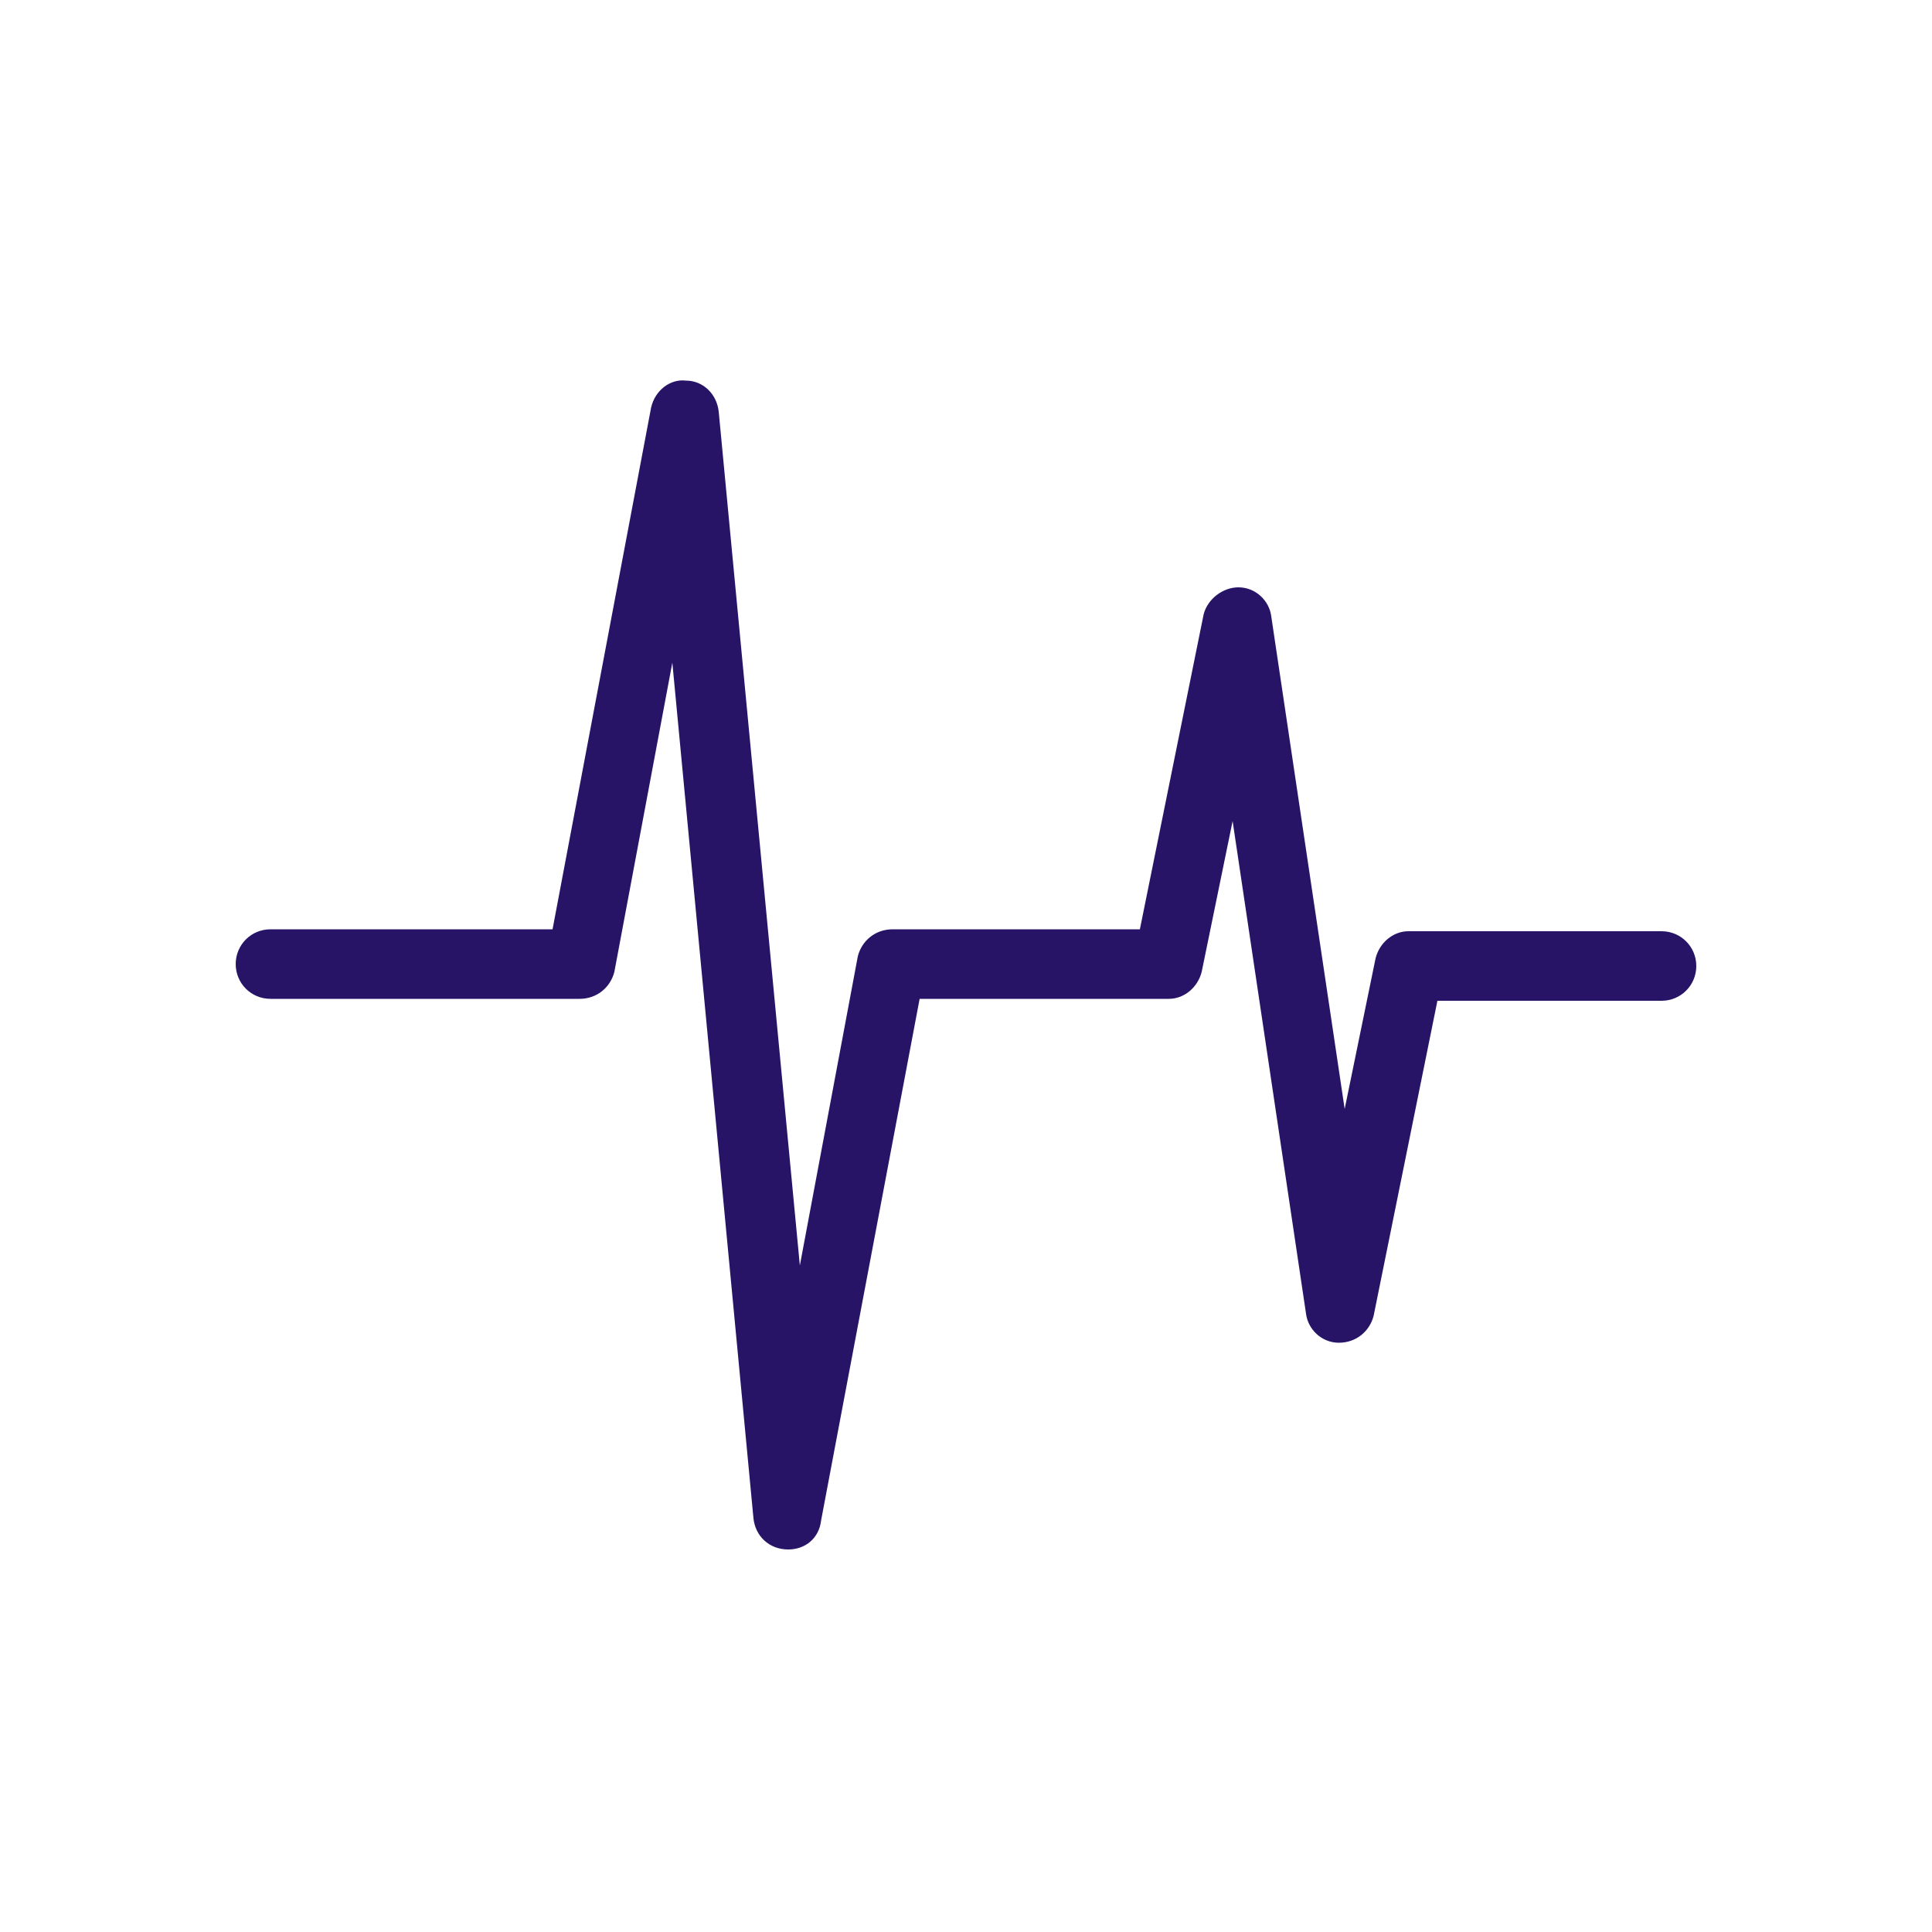
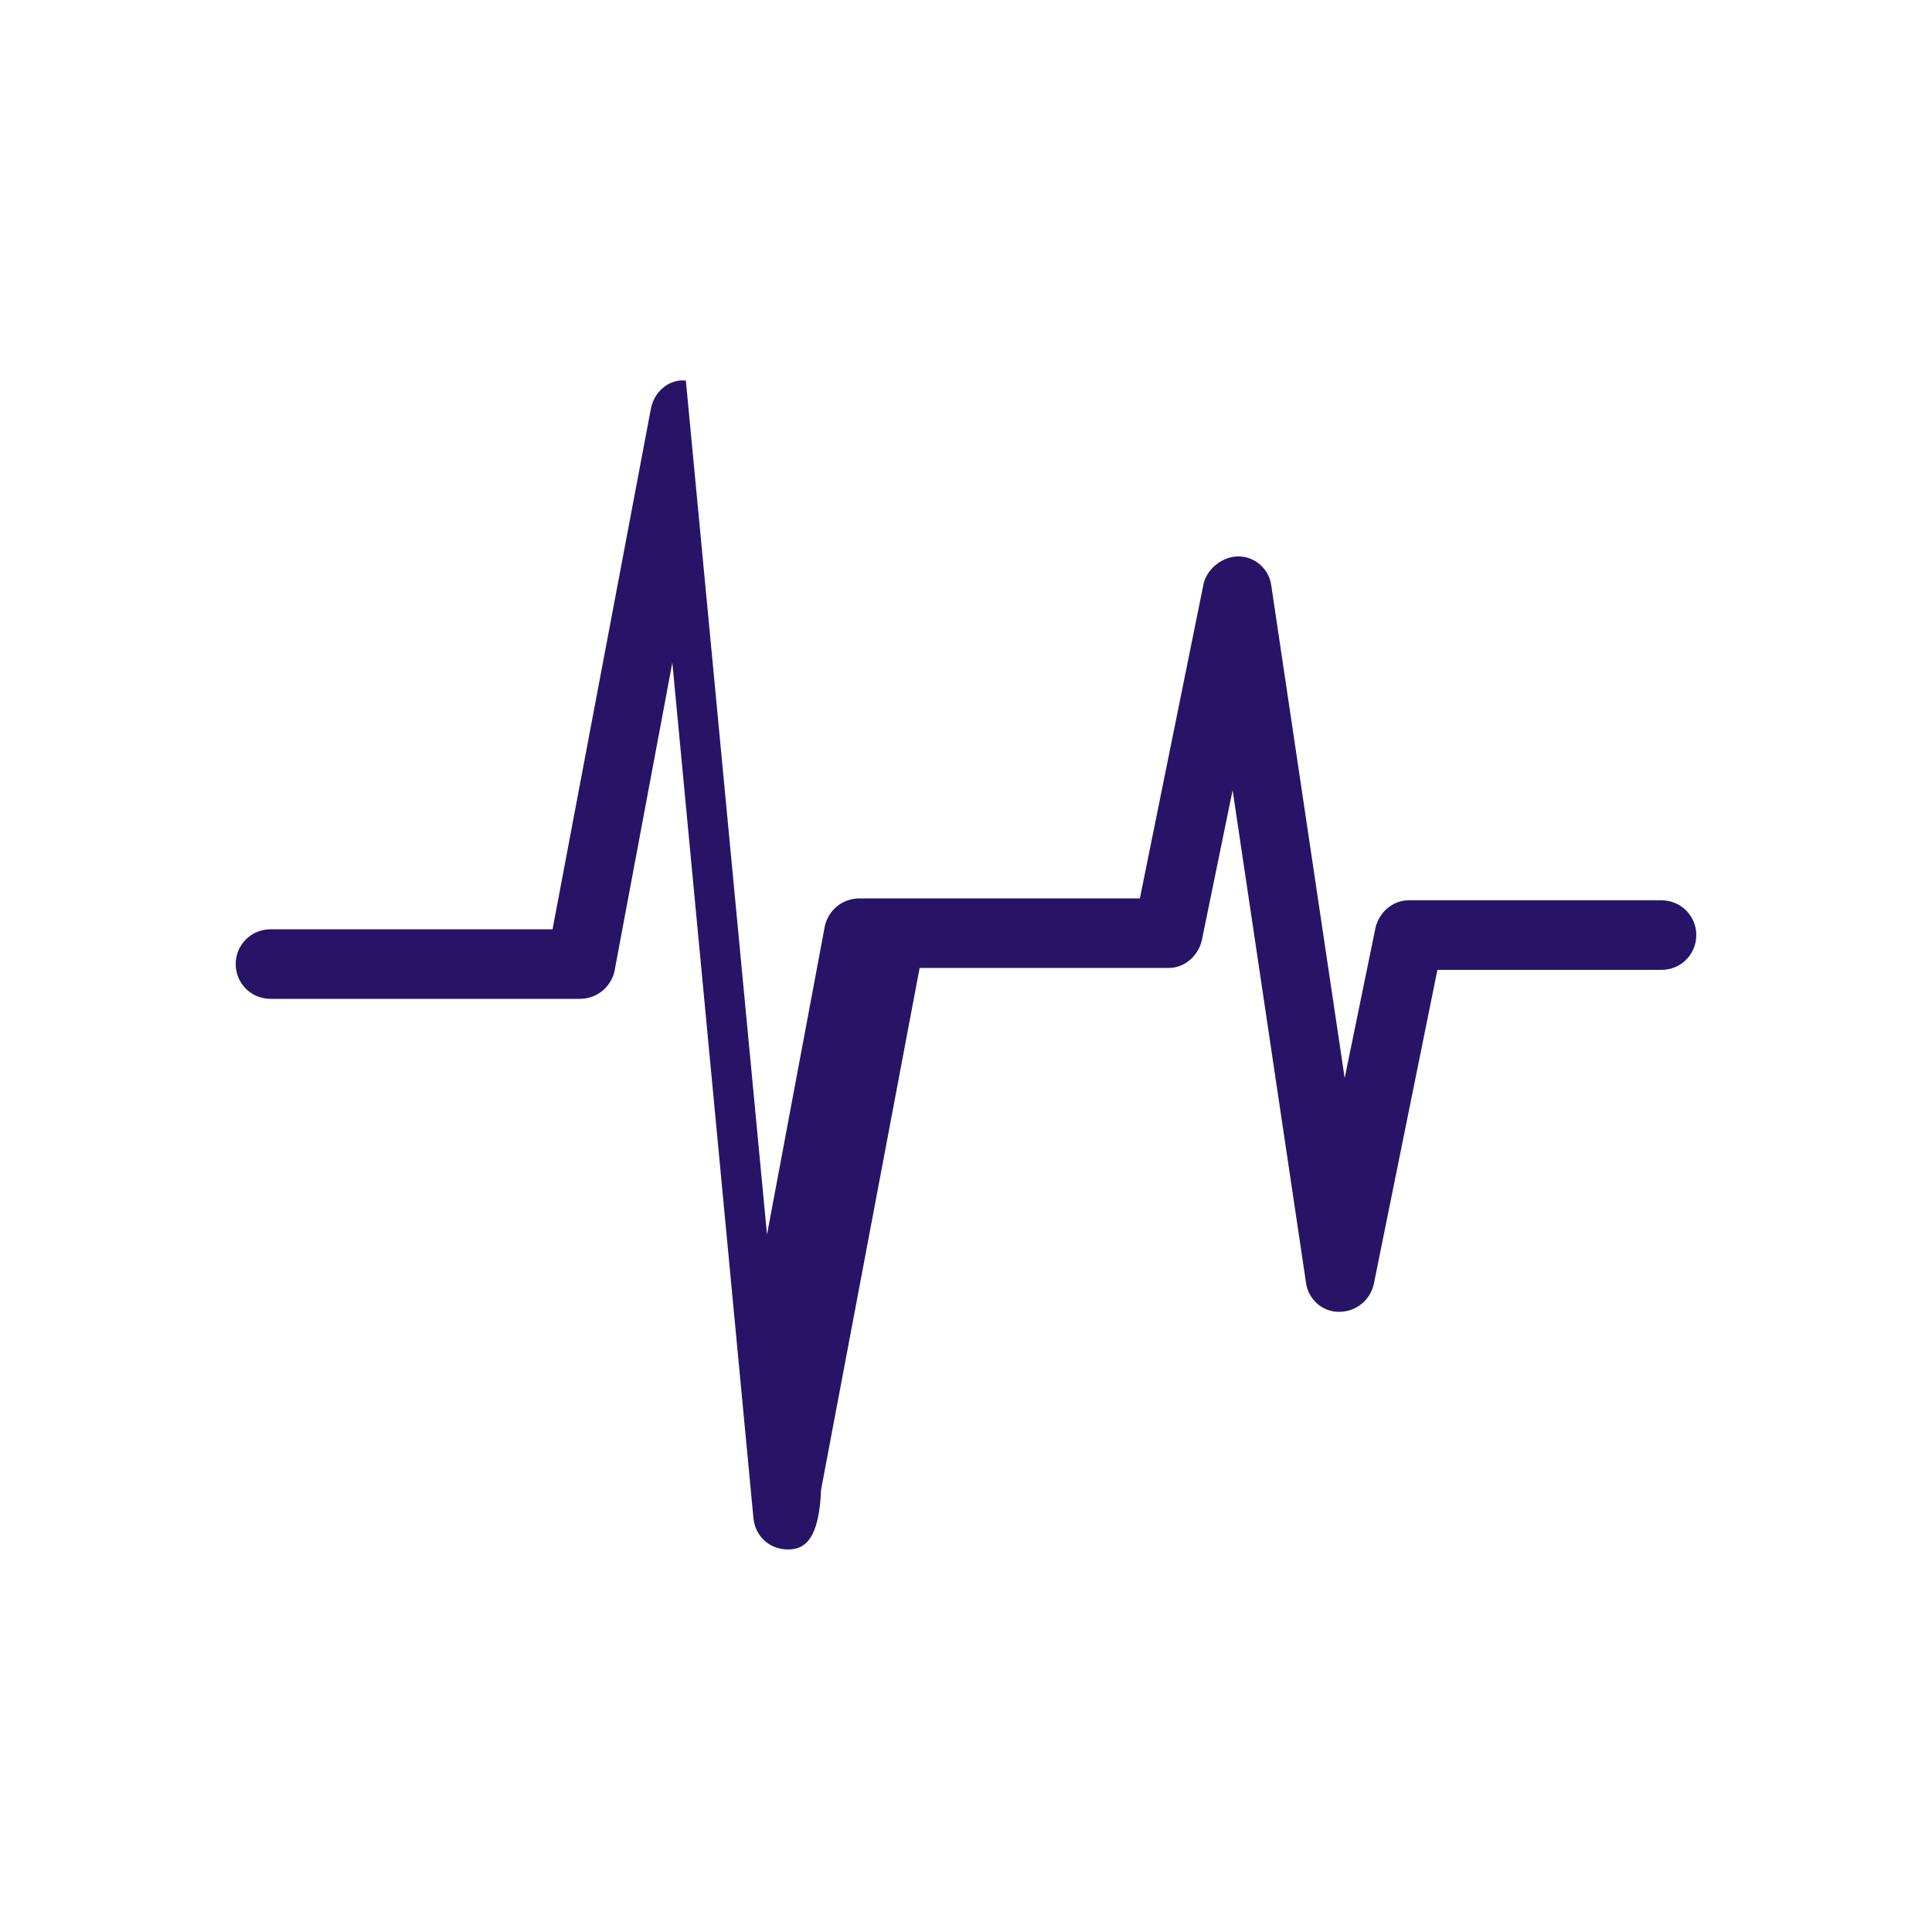
<svg xmlns="http://www.w3.org/2000/svg" version="1.1" id="Capa_1" x="0px" y="0px" viewBox="0 0 100 100" style="enable-background:new 0 0 100 100;" xml:space="preserve">
  <style type="text/css">
	.st0{fill-rule:evenodd;clip-rule:evenodd;fill:#281467;}
</style>
  <g>
-     <path class="st0" d="M40.8,80.2C40.8,80.2,40.7,80.2,40.8,80.2c-1,0-1.7-0.7-1.8-1.6l-4.2-44.3l-3,16c-0.2,0.8-0.9,1.4-1.8,1.4H14   c-1,0-1.8-0.8-1.8-1.8c0-1,0.8-1.8,1.8-1.8h14.6l5.1-27c0.2-0.9,1-1.5,1.8-1.4c0.9,0,1.6,0.7,1.7,1.6l4.2,44.2l3-16   c0.2-0.8,0.9-1.4,1.8-1.4H59l3.3-16.3c0.2-0.8,1-1.4,1.8-1.4c0.9,0,1.6,0.7,1.7,1.5l3.8,25.5l1.6-7.8c0.2-0.8,0.9-1.4,1.7-1.4H86   c1,0,1.8,0.8,1.8,1.8c0,1-0.8,1.8-1.8,1.8H74.4l-3.3,16.3c-0.2,0.8-0.9,1.4-1.8,1.4c-0.9,0-1.6-0.7-1.7-1.5l-3.8-25.5l-1.6,7.8   c-0.2,0.8-0.9,1.4-1.7,1.4H47.6l-5.1,27C42.4,79.6,41.7,80.2,40.8,80.2z" />
+     <path class="st0" d="M40.8,80.2C40.8,80.2,40.7,80.2,40.8,80.2c-1,0-1.7-0.7-1.8-1.6l-4.2-44.3l-3,16c-0.2,0.8-0.9,1.4-1.8,1.4H14   c-1,0-1.8-0.8-1.8-1.8c0-1,0.8-1.8,1.8-1.8h14.6l5.1-27c0.2-0.9,1-1.5,1.8-1.4l4.2,44.2l3-16   c0.2-0.8,0.9-1.4,1.8-1.4H59l3.3-16.3c0.2-0.8,1-1.4,1.8-1.4c0.9,0,1.6,0.7,1.7,1.5l3.8,25.5l1.6-7.8c0.2-0.8,0.9-1.4,1.7-1.4H86   c1,0,1.8,0.8,1.8,1.8c0,1-0.8,1.8-1.8,1.8H74.4l-3.3,16.3c-0.2,0.8-0.9,1.4-1.8,1.4c-0.9,0-1.6-0.7-1.7-1.5l-3.8-25.5l-1.6,7.8   c-0.2,0.8-0.9,1.4-1.7,1.4H47.6l-5.1,27C42.4,79.6,41.7,80.2,40.8,80.2z" />
  </g>
</svg>